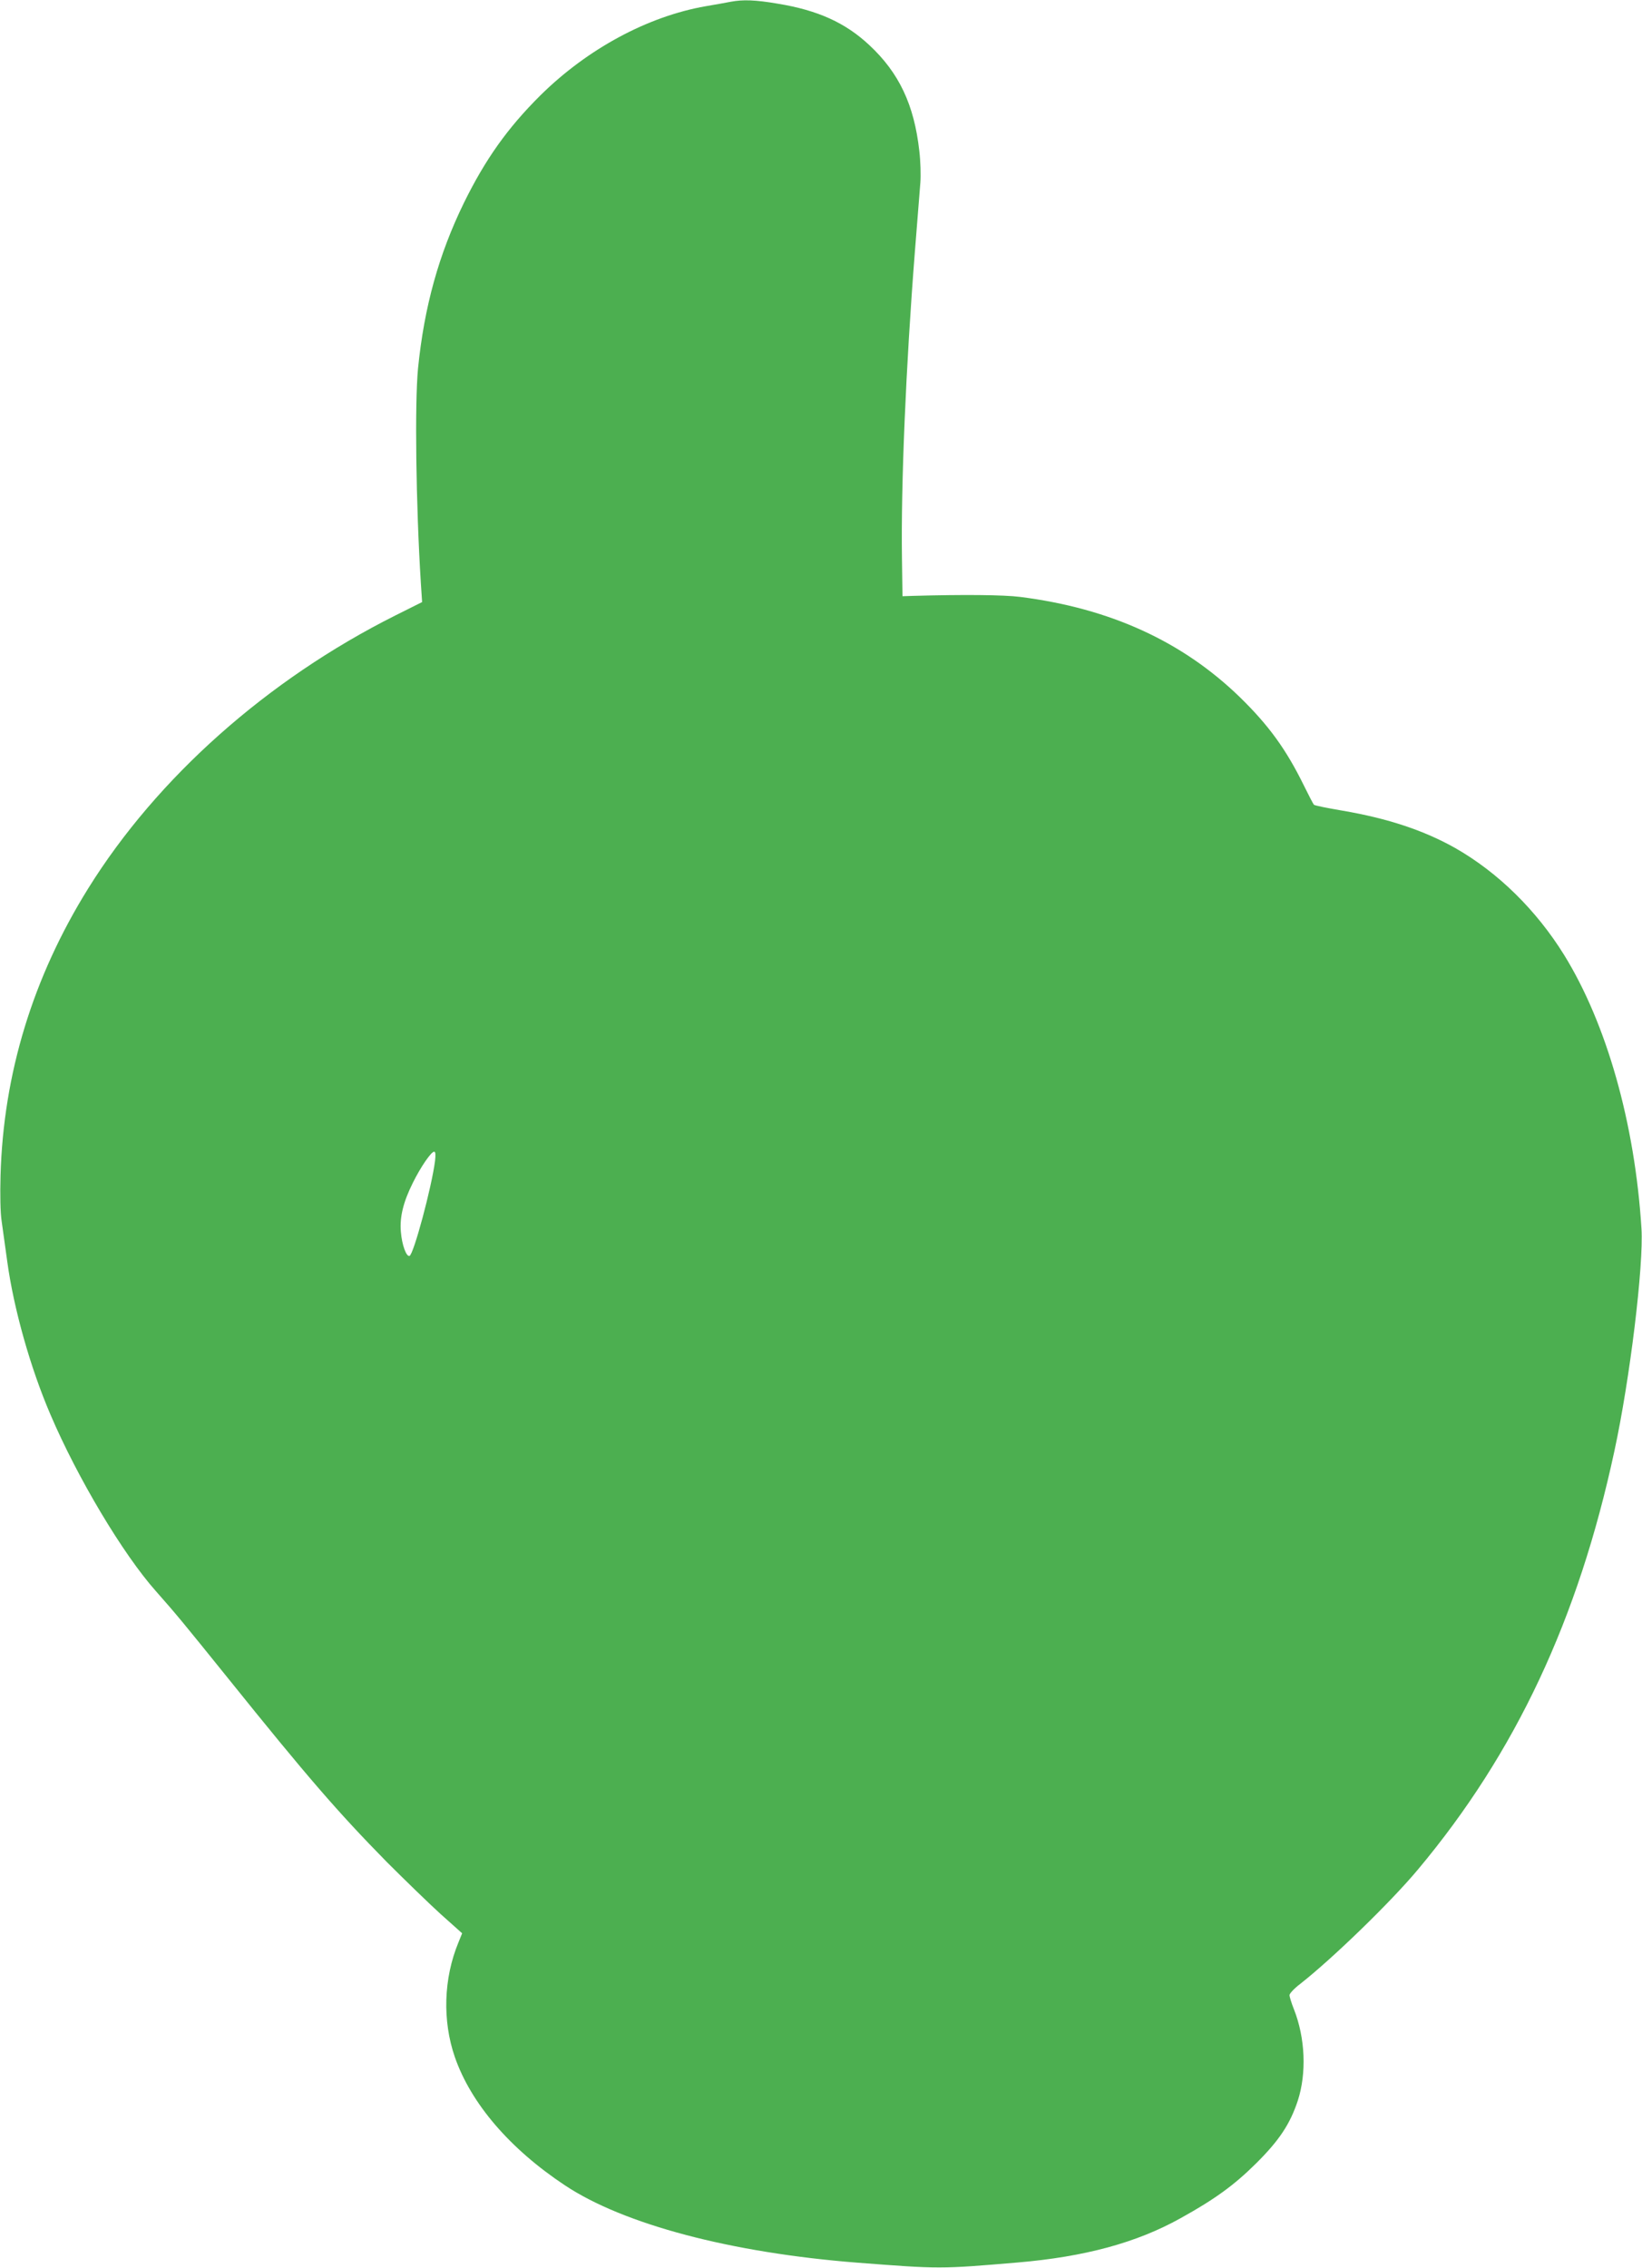
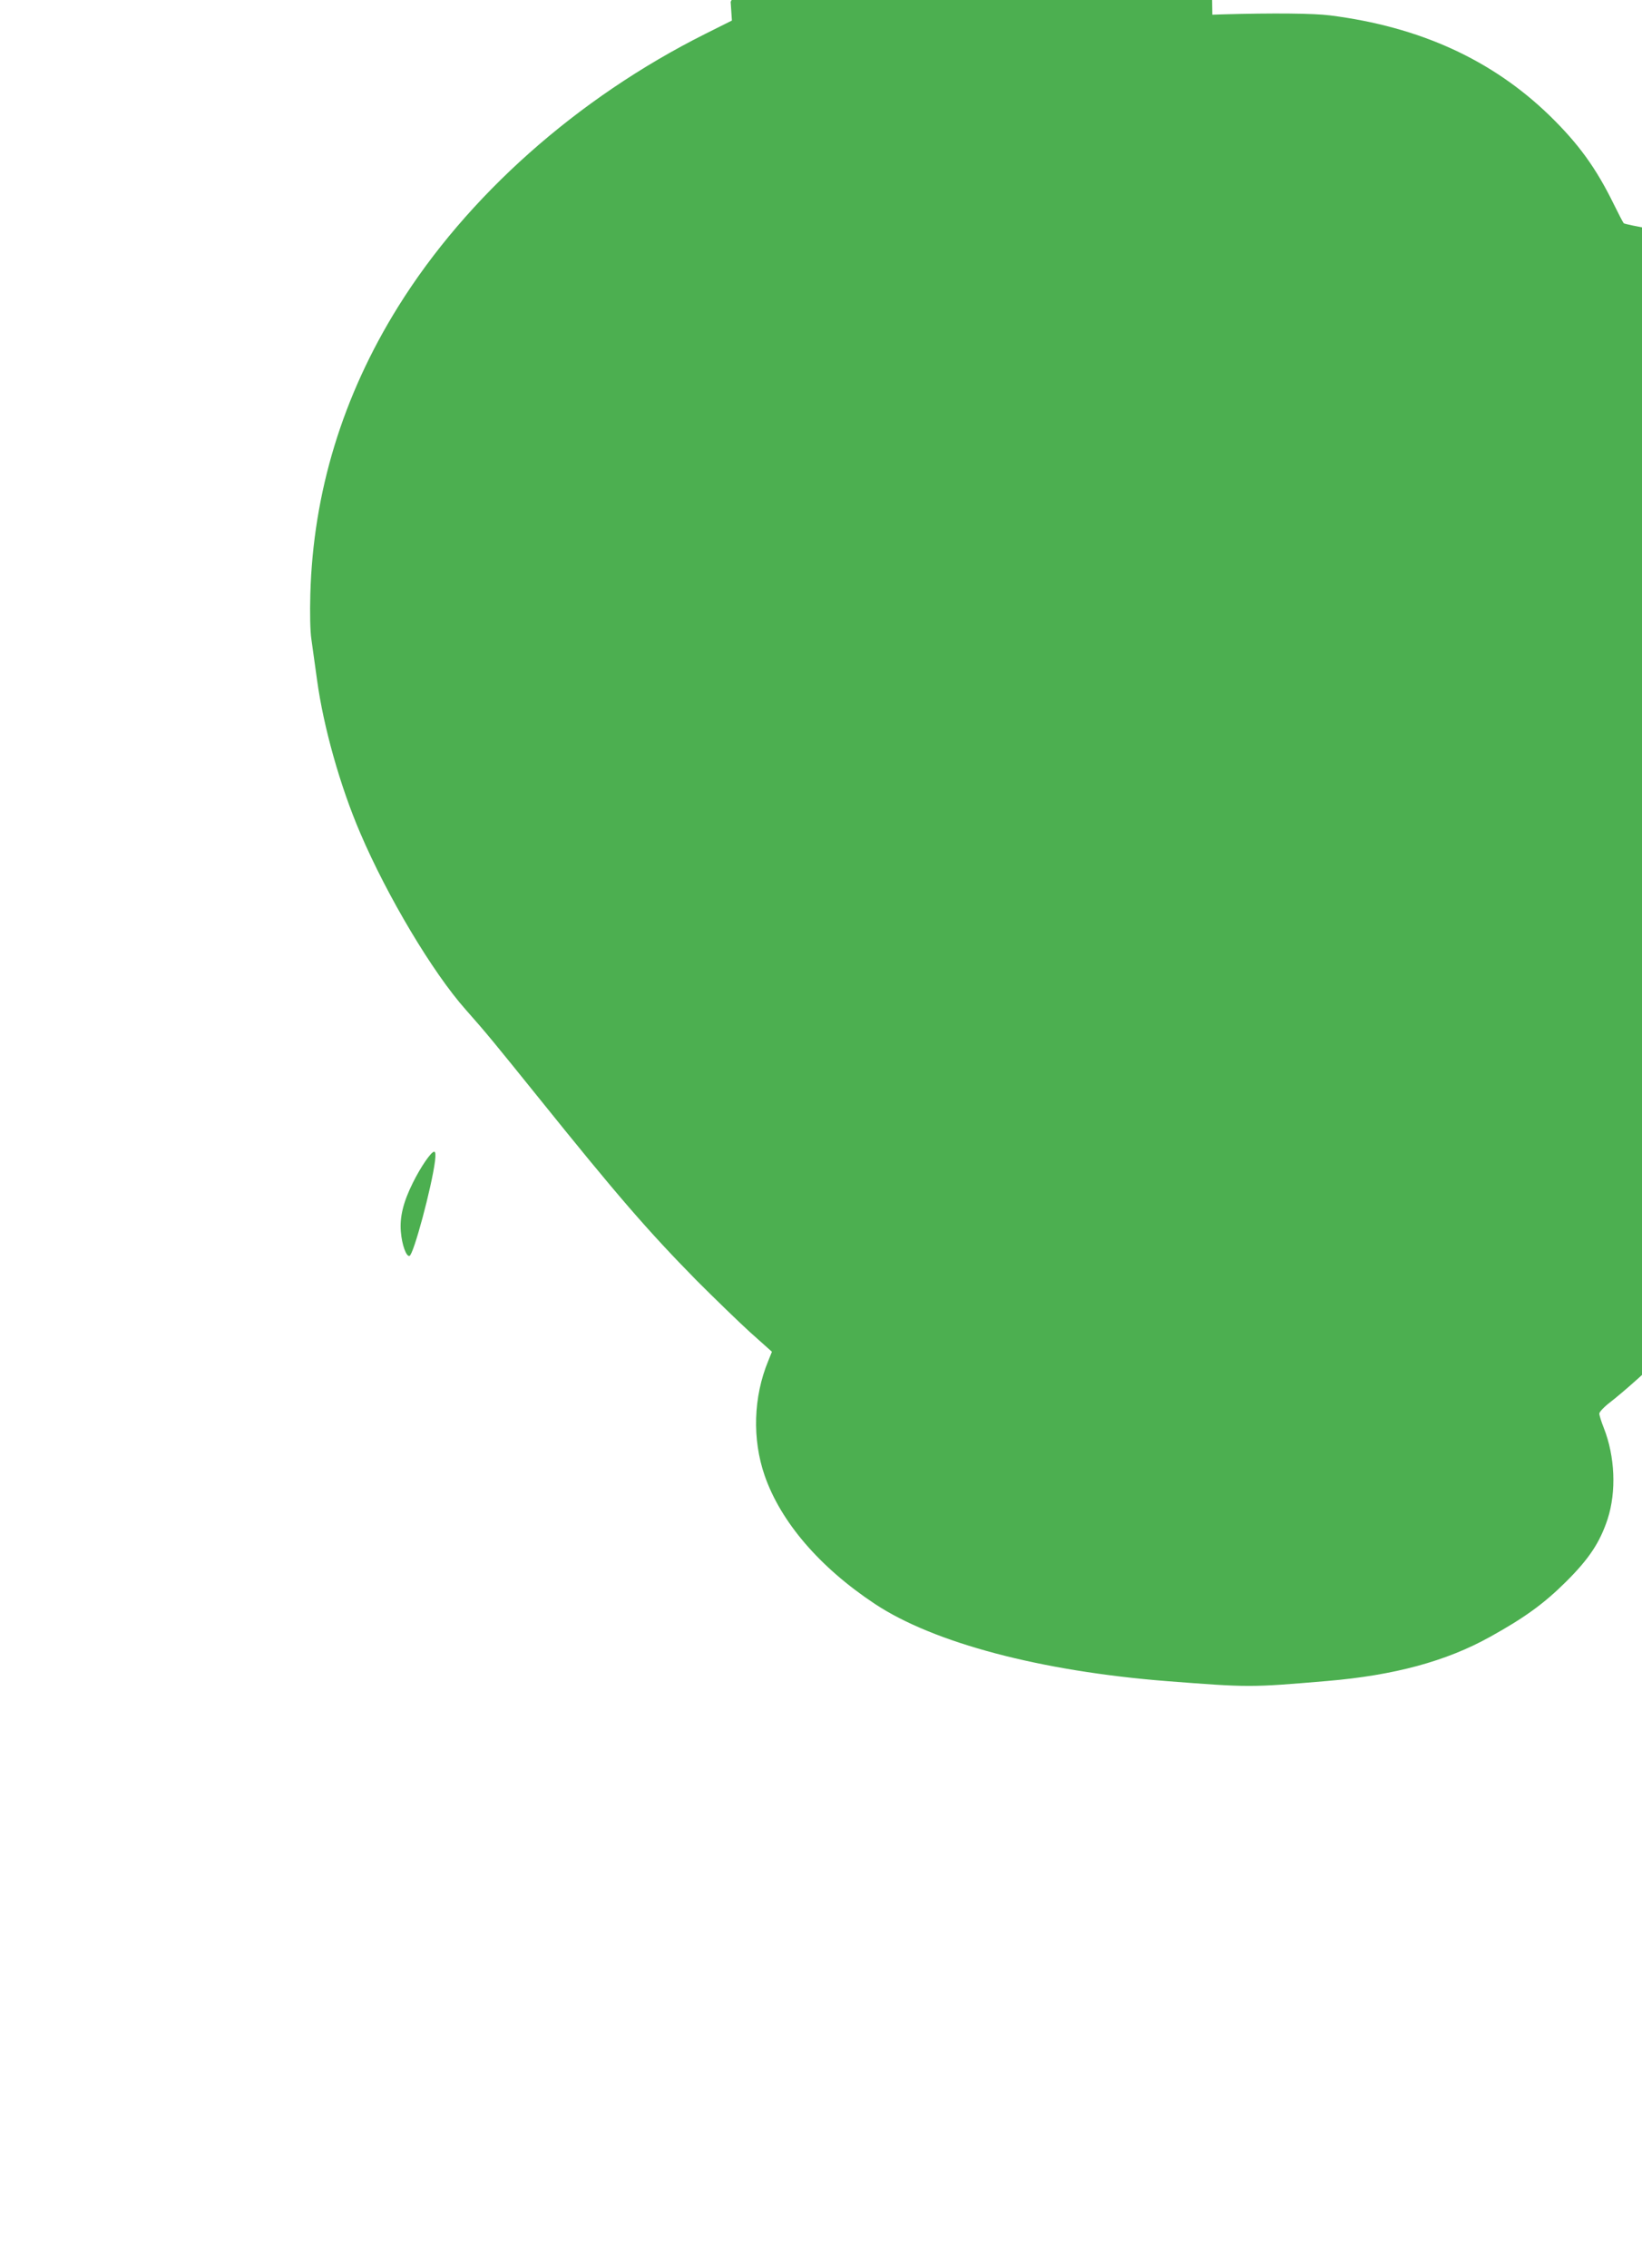
<svg xmlns="http://www.w3.org/2000/svg" version="1.0" width="927pt" height="1280pt" viewBox="0 0 927 1280" preserveAspectRatio="xMidYMid meet">
  <g transform="translate(0,1280) scale(0.1,-0.1)" fill="#4caf50" stroke="none">
-     <path d="M4125 12790 c-22 -4 -85 -16 -140 -25 -328 -57 -669 -241 -935 -504 -185 -184 -310 -360 -431 -606 -142 -291 -224 -586 -259 -934 -19 -196 -12 -765 16 -1213 l7 -106 -152 -76 c-722 -362 -1344 -915 -1733 -1540 -313 -503 -479 -1047 -495 -1621 -3 -108 -1 -210 6 -255 6 -41 20 -145 32 -230 36 -264 130 -599 244 -864 152 -356 409 -787 595 -996 117 -132 160 -185 410 -495 444 -552 616 -751 894 -1034 100 -100 236 -232 303 -293 l122 -109 -21 -52 c-84 -203 -91 -442 -20 -647 91 -262 311 -518 622 -724 332 -220 936 -380 1650 -436 466 -36 468 -36 905 1 377 32 671 111 920 250 193 107 302 186 426 309 131 130 192 222 236 355 50 155 42 353 -22 515 -14 35 -25 71 -25 80 0 9 27 38 60 63 179 140 511 461 666 647 550 657 904 1411 1108 2360 88 406 166 1049 153 1256 -37 594 -197 1157 -437 1545 -157 253 -373 465 -613 602 -177 100 -381 168 -639 212 -84 14 -156 29 -160 33 -4 4 -29 52 -56 107 -101 206 -199 341 -363 501 -325 315 -733 501 -1239 565 -92 12 -321 14 -605 6 l-60 -2 -3 215 c-6 414 22 1079 73 1730 14 173 28 349 31 390 3 41 1 121 -6 178 -29 260 -114 441 -283 598 -135 126 -290 196 -515 233 -128 22 -198 24 -267 11z m-1669 -6542 c-19 -149 -121 -528 -144 -536 -18 -6 -43 62 -49 137 -7 83 14 168 68 276 44 89 103 175 120 175 8 0 9 -16 5 -52z" />
+     <path d="M4125 12790 l7 -106 -152 -76 c-722 -362 -1344 -915 -1733 -1540 -313 -503 -479 -1047 -495 -1621 -3 -108 -1 -210 6 -255 6 -41 20 -145 32 -230 36 -264 130 -599 244 -864 152 -356 409 -787 595 -996 117 -132 160 -185 410 -495 444 -552 616 -751 894 -1034 100 -100 236 -232 303 -293 l122 -109 -21 -52 c-84 -203 -91 -442 -20 -647 91 -262 311 -518 622 -724 332 -220 936 -380 1650 -436 466 -36 468 -36 905 1 377 32 671 111 920 250 193 107 302 186 426 309 131 130 192 222 236 355 50 155 42 353 -22 515 -14 35 -25 71 -25 80 0 9 27 38 60 63 179 140 511 461 666 647 550 657 904 1411 1108 2360 88 406 166 1049 153 1256 -37 594 -197 1157 -437 1545 -157 253 -373 465 -613 602 -177 100 -381 168 -639 212 -84 14 -156 29 -160 33 -4 4 -29 52 -56 107 -101 206 -199 341 -363 501 -325 315 -733 501 -1239 565 -92 12 -321 14 -605 6 l-60 -2 -3 215 c-6 414 22 1079 73 1730 14 173 28 349 31 390 3 41 1 121 -6 178 -29 260 -114 441 -283 598 -135 126 -290 196 -515 233 -128 22 -198 24 -267 11z m-1669 -6542 c-19 -149 -121 -528 -144 -536 -18 -6 -43 62 -49 137 -7 83 14 168 68 276 44 89 103 175 120 175 8 0 9 -16 5 -52z" />
  </g>
</svg>